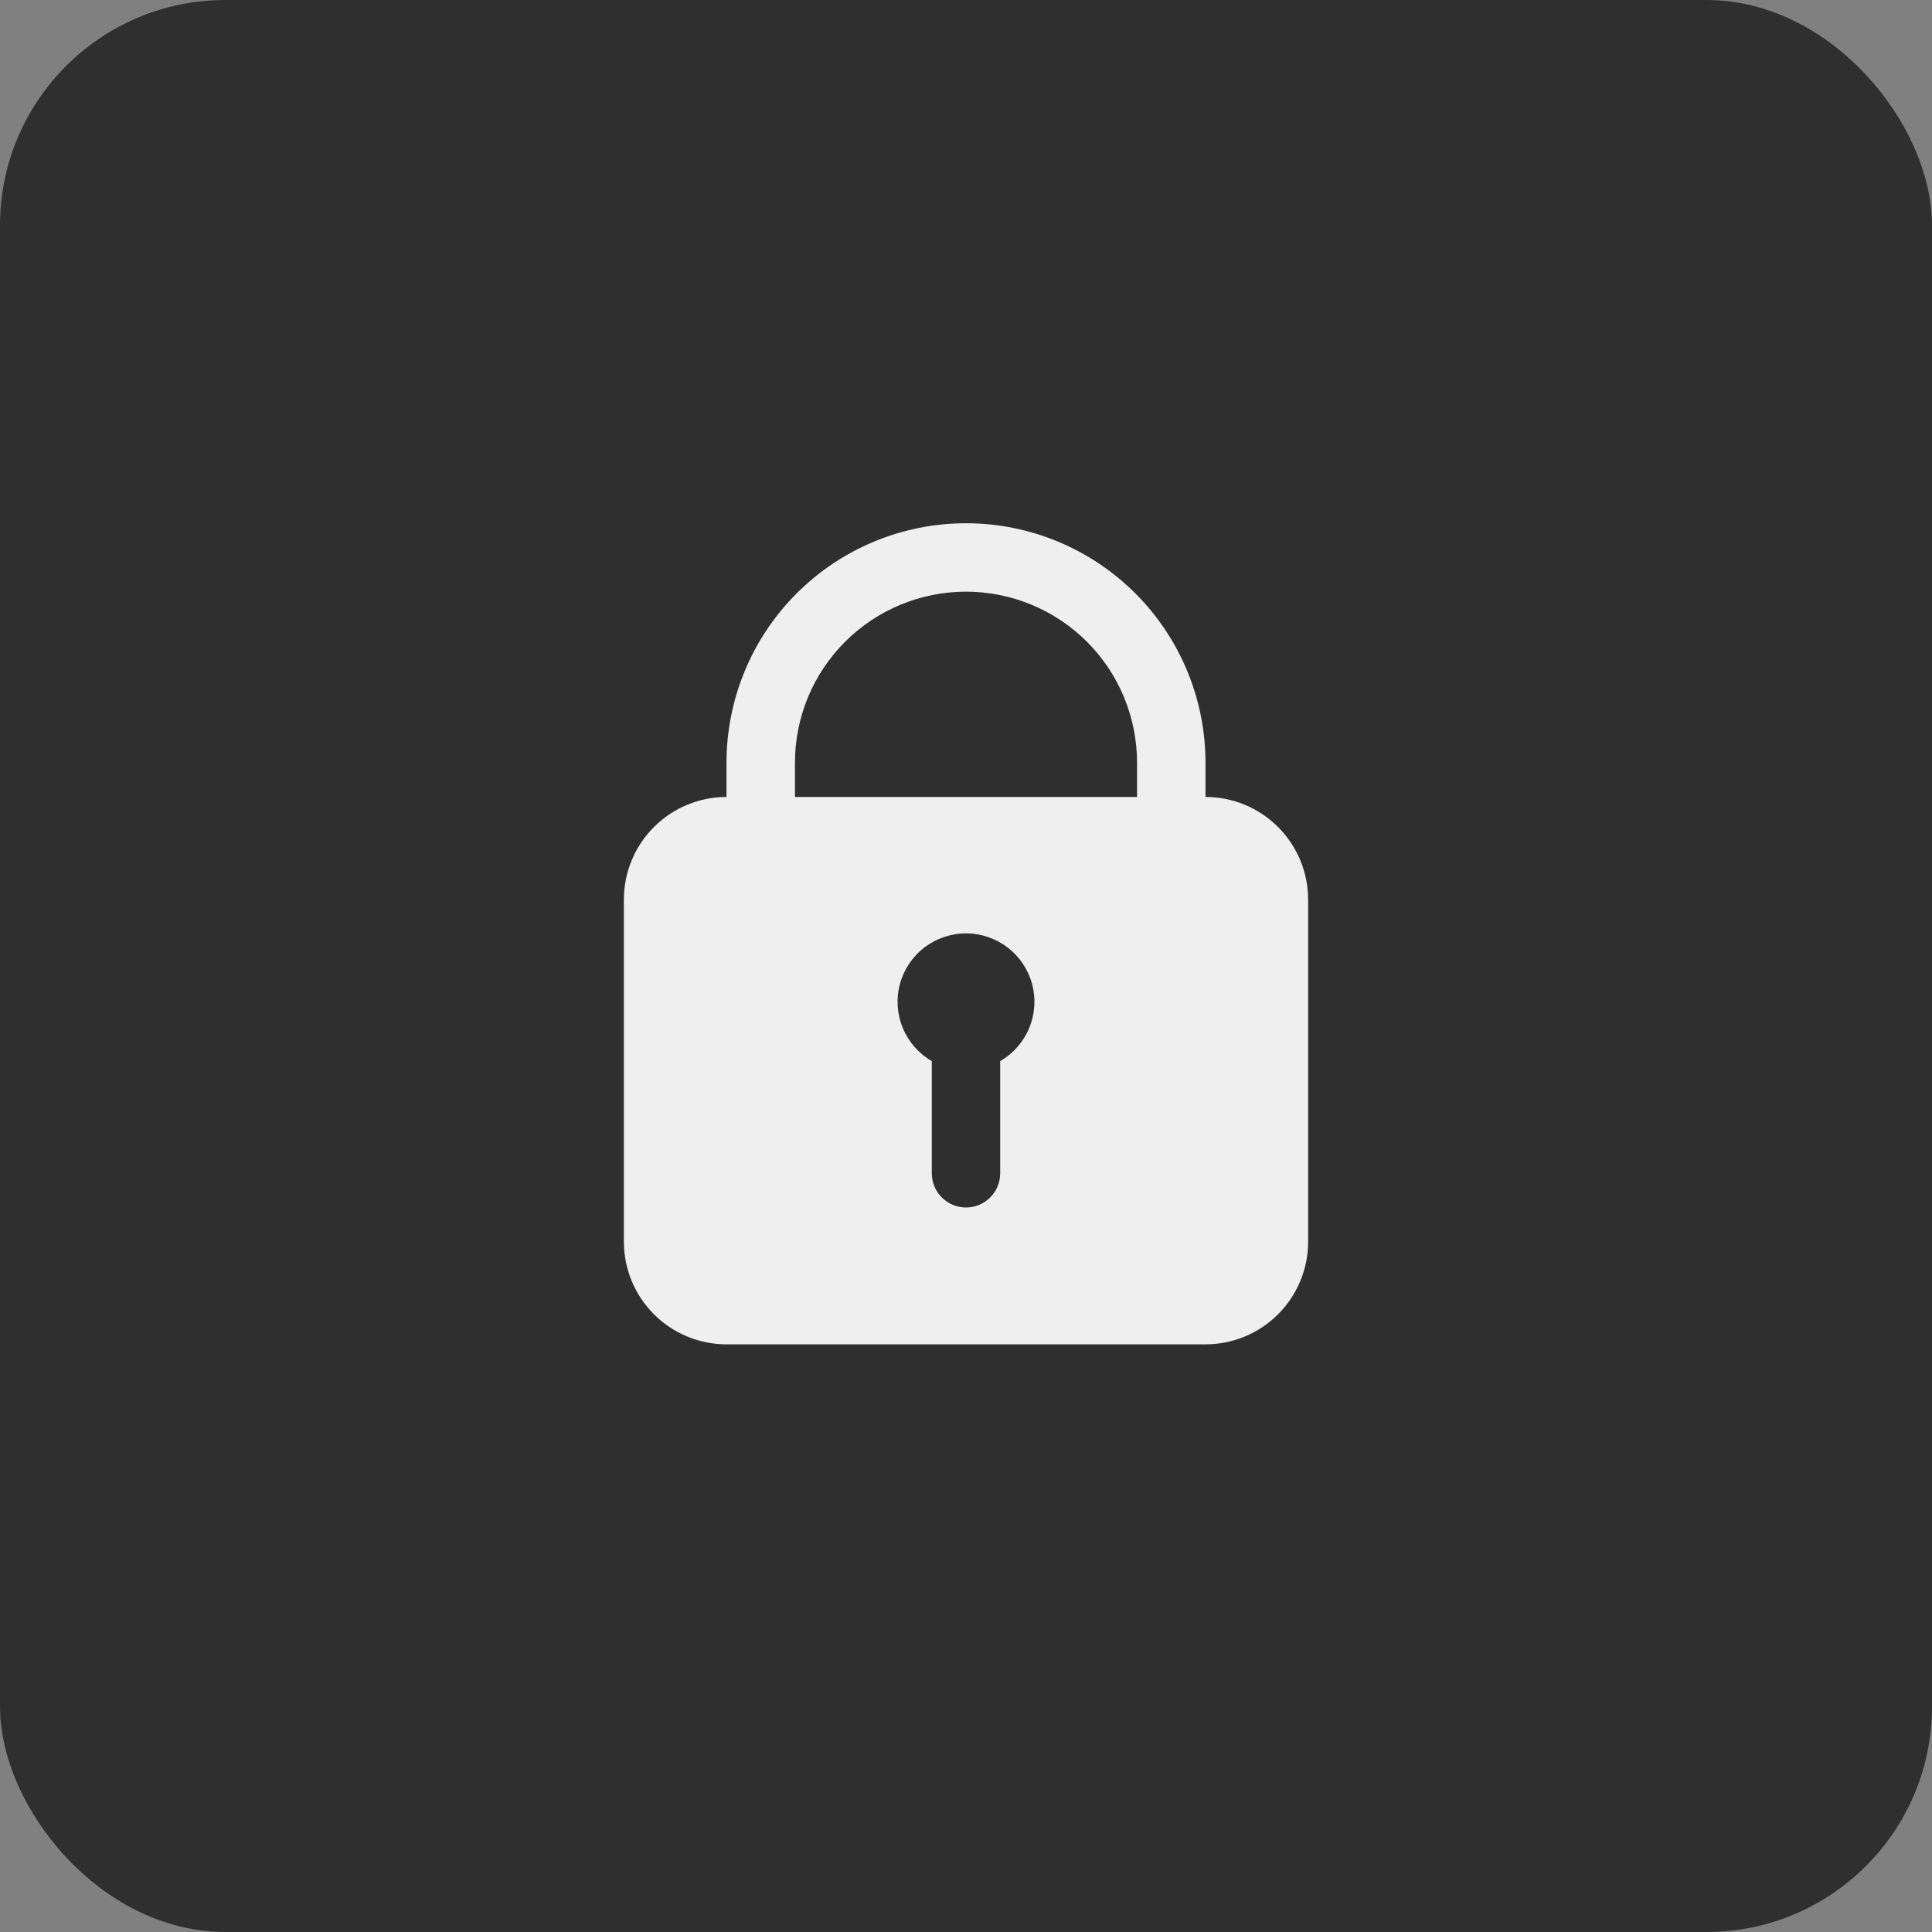
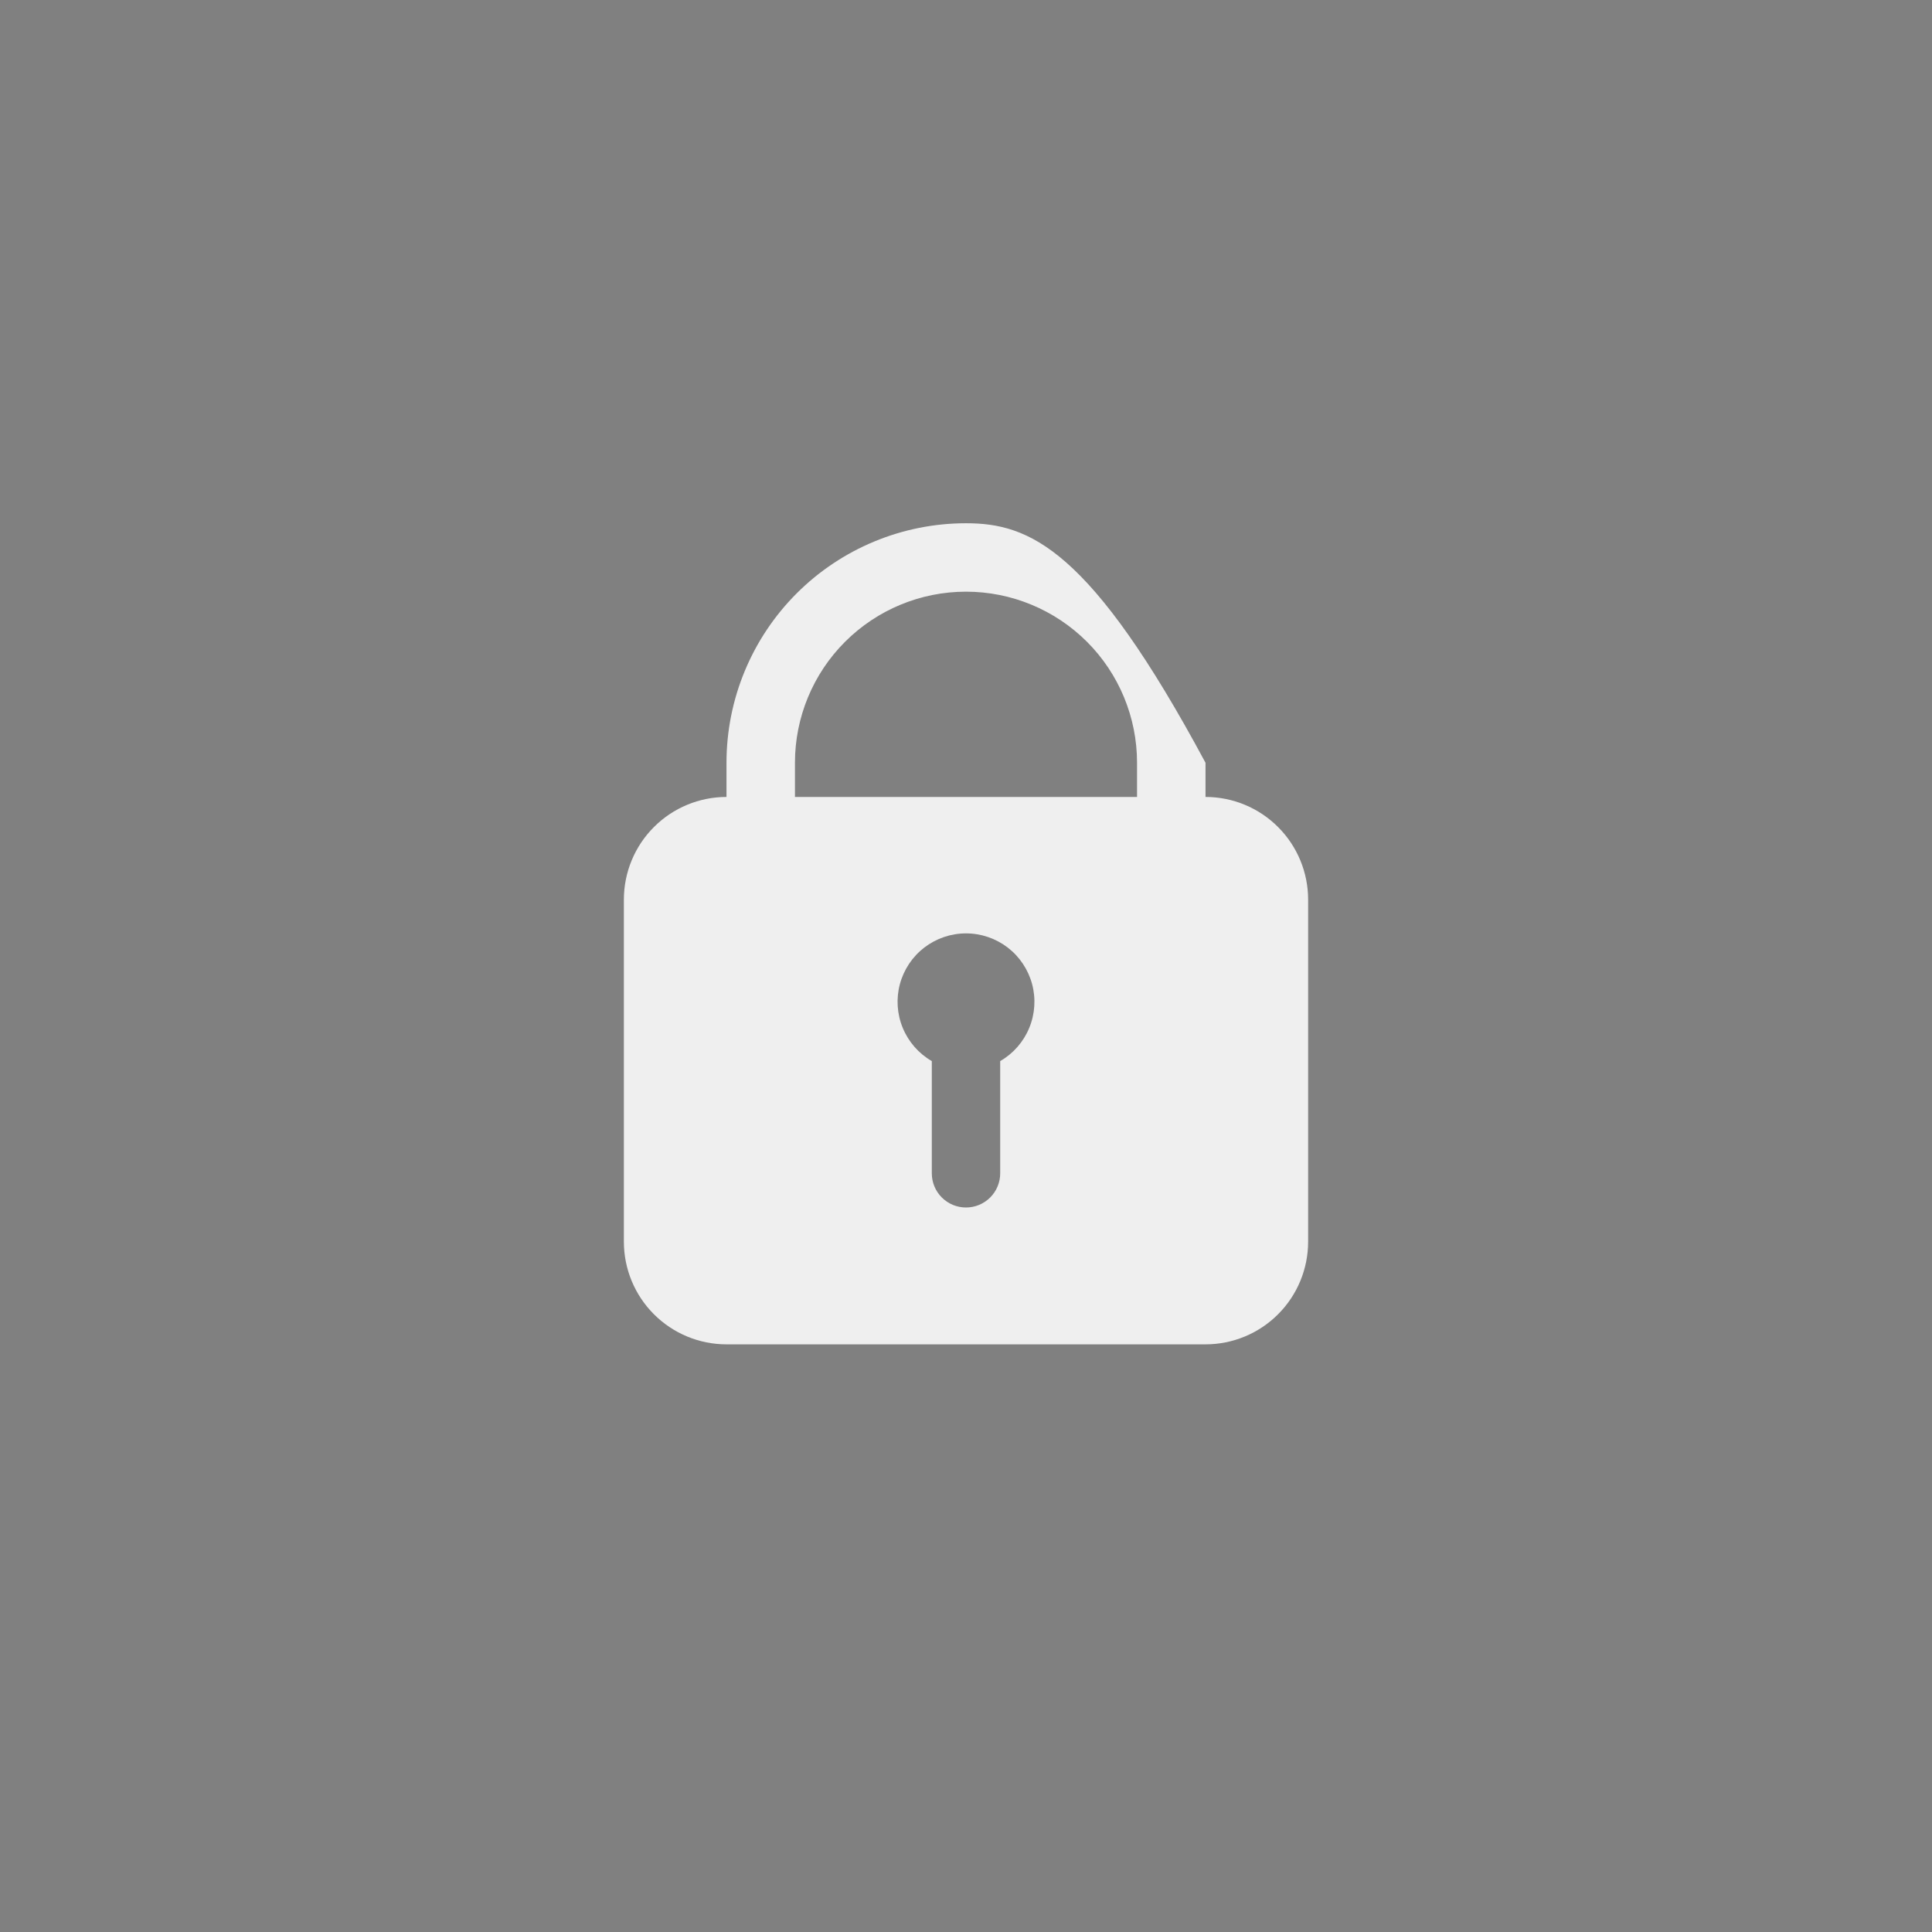
<svg xmlns="http://www.w3.org/2000/svg" width="60" height="60" viewBox="0 0 60 60" fill="none">
  <rect x="0" y="0" width="60" height="60" fill="#808080" stroke="none" />
-   <rect width="60" height="60" rx="7" fill="#2F2F2F" />
-   <path d="M37.438 24.75V23.688C37.438 21.715 36.654 19.823 35.259 18.428C33.864 17.034 31.973 16.25 30 16.25C28.027 16.25 26.136 17.034 24.741 18.428C23.346 19.823 22.562 21.715 22.562 23.688V24.75C21.717 24.75 20.906 25.086 20.309 25.684C19.711 26.281 19.375 27.092 19.375 27.938V38.562C19.375 39.408 19.711 40.219 20.309 40.816C20.906 41.414 21.717 41.75 22.562 41.75H37.438C38.283 41.75 39.094 41.414 39.691 40.816C40.289 40.219 40.625 39.408 40.625 38.562V27.938C40.625 27.092 40.289 26.281 39.691 25.684C39.094 25.086 38.283 24.75 37.438 24.75ZM31.062 32.953V36.438C31.062 36.719 30.951 36.989 30.751 37.189C30.552 37.388 30.282 37.5 30 37.5C29.718 37.5 29.448 37.388 29.249 37.189C29.049 36.989 28.938 36.719 28.938 36.438V32.953C28.532 32.719 28.216 32.358 28.037 31.925C27.858 31.493 27.826 31.014 27.947 30.562C28.069 30.11 28.335 29.711 28.706 29.426C29.078 29.142 29.532 28.987 30 28.987C30.468 28.987 30.922 29.142 31.294 29.426C31.665 29.711 31.931 30.11 32.053 30.562C32.174 31.014 32.142 31.493 31.963 31.925C31.784 32.358 31.468 32.719 31.062 32.953ZM35.312 24.75H24.688V23.688C24.688 22.279 25.247 20.927 26.244 19.931C27.24 18.935 28.591 18.375 30 18.375C31.409 18.375 32.76 18.935 33.757 19.931C34.753 20.927 35.312 22.279 35.312 23.688V24.75Z" fill="#EFEFEF" />
+   <path d="M37.438 24.75V23.688C33.864 17.034 31.973 16.25 30 16.25C28.027 16.25 26.136 17.034 24.741 18.428C23.346 19.823 22.562 21.715 22.562 23.688V24.75C21.717 24.75 20.906 25.086 20.309 25.684C19.711 26.281 19.375 27.092 19.375 27.938V38.562C19.375 39.408 19.711 40.219 20.309 40.816C20.906 41.414 21.717 41.75 22.562 41.75H37.438C38.283 41.75 39.094 41.414 39.691 40.816C40.289 40.219 40.625 39.408 40.625 38.562V27.938C40.625 27.092 40.289 26.281 39.691 25.684C39.094 25.086 38.283 24.75 37.438 24.75ZM31.062 32.953V36.438C31.062 36.719 30.951 36.989 30.751 37.189C30.552 37.388 30.282 37.5 30 37.5C29.718 37.5 29.448 37.388 29.249 37.189C29.049 36.989 28.938 36.719 28.938 36.438V32.953C28.532 32.719 28.216 32.358 28.037 31.925C27.858 31.493 27.826 31.014 27.947 30.562C28.069 30.11 28.335 29.711 28.706 29.426C29.078 29.142 29.532 28.987 30 28.987C30.468 28.987 30.922 29.142 31.294 29.426C31.665 29.711 31.931 30.11 32.053 30.562C32.174 31.014 32.142 31.493 31.963 31.925C31.784 32.358 31.468 32.719 31.062 32.953ZM35.312 24.75H24.688V23.688C24.688 22.279 25.247 20.927 26.244 19.931C27.24 18.935 28.591 18.375 30 18.375C31.409 18.375 32.76 18.935 33.757 19.931C34.753 20.927 35.312 22.279 35.312 23.688V24.75Z" fill="#EFEFEF" />
</svg>